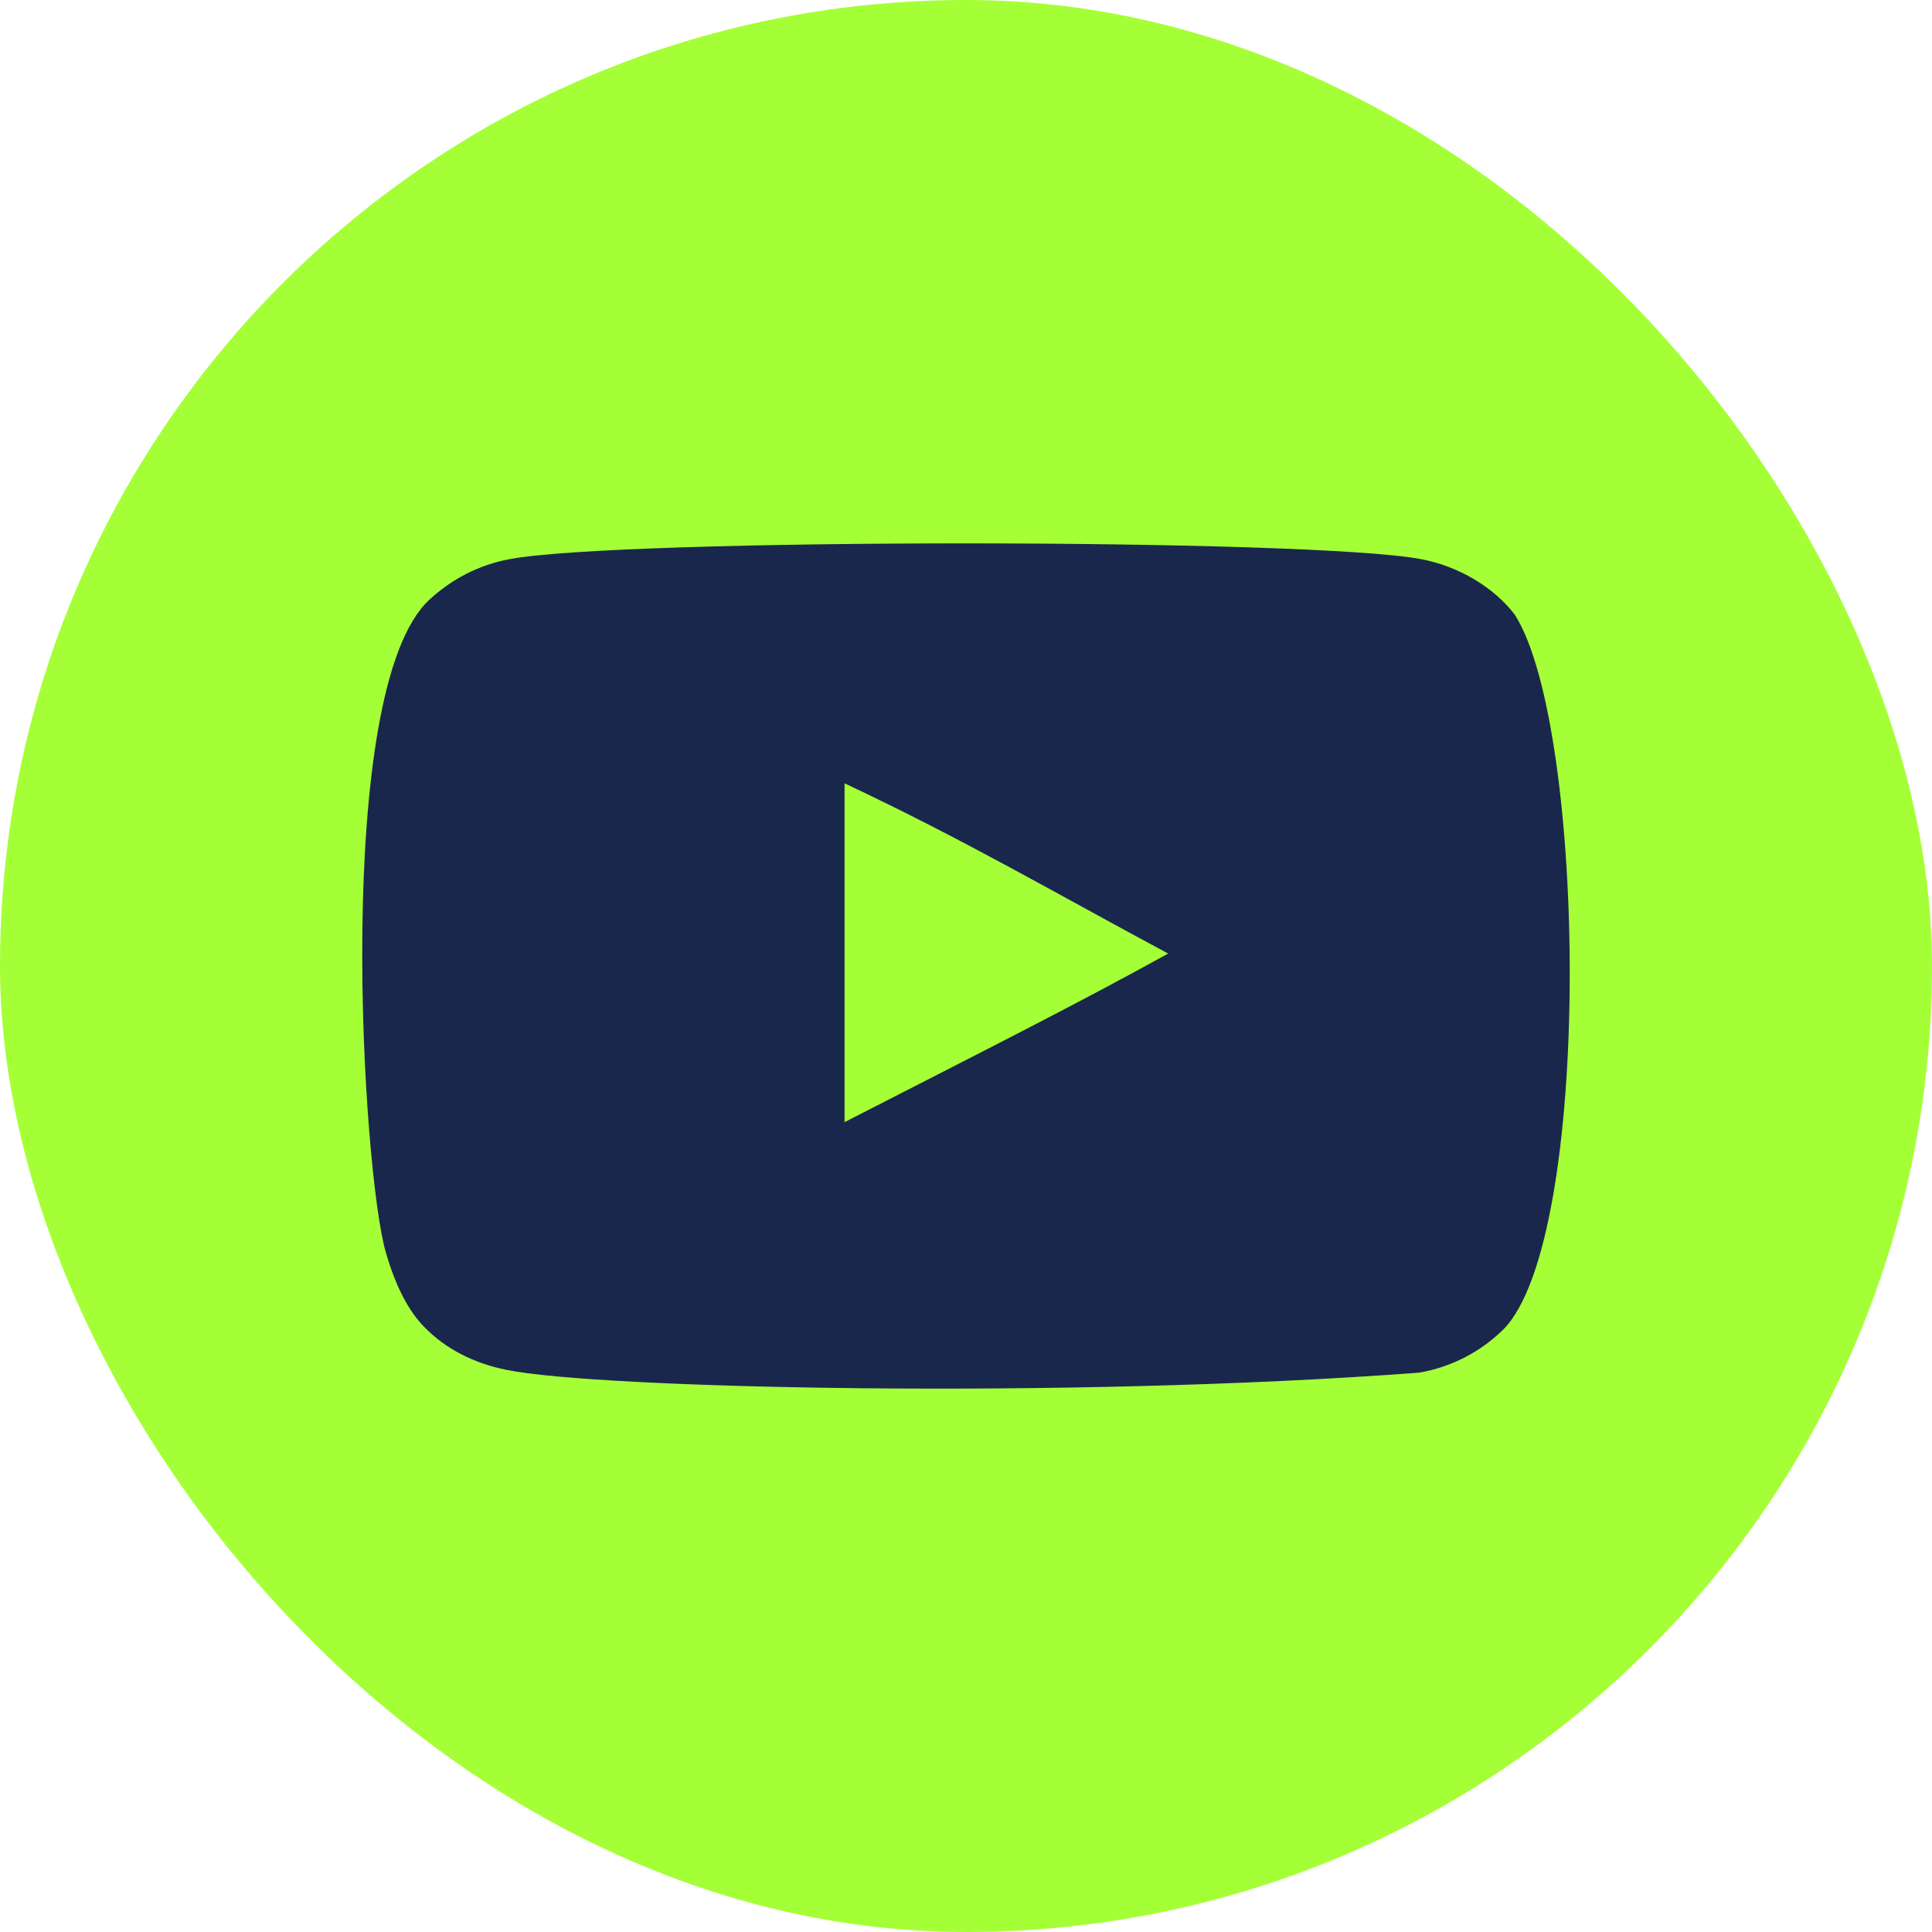
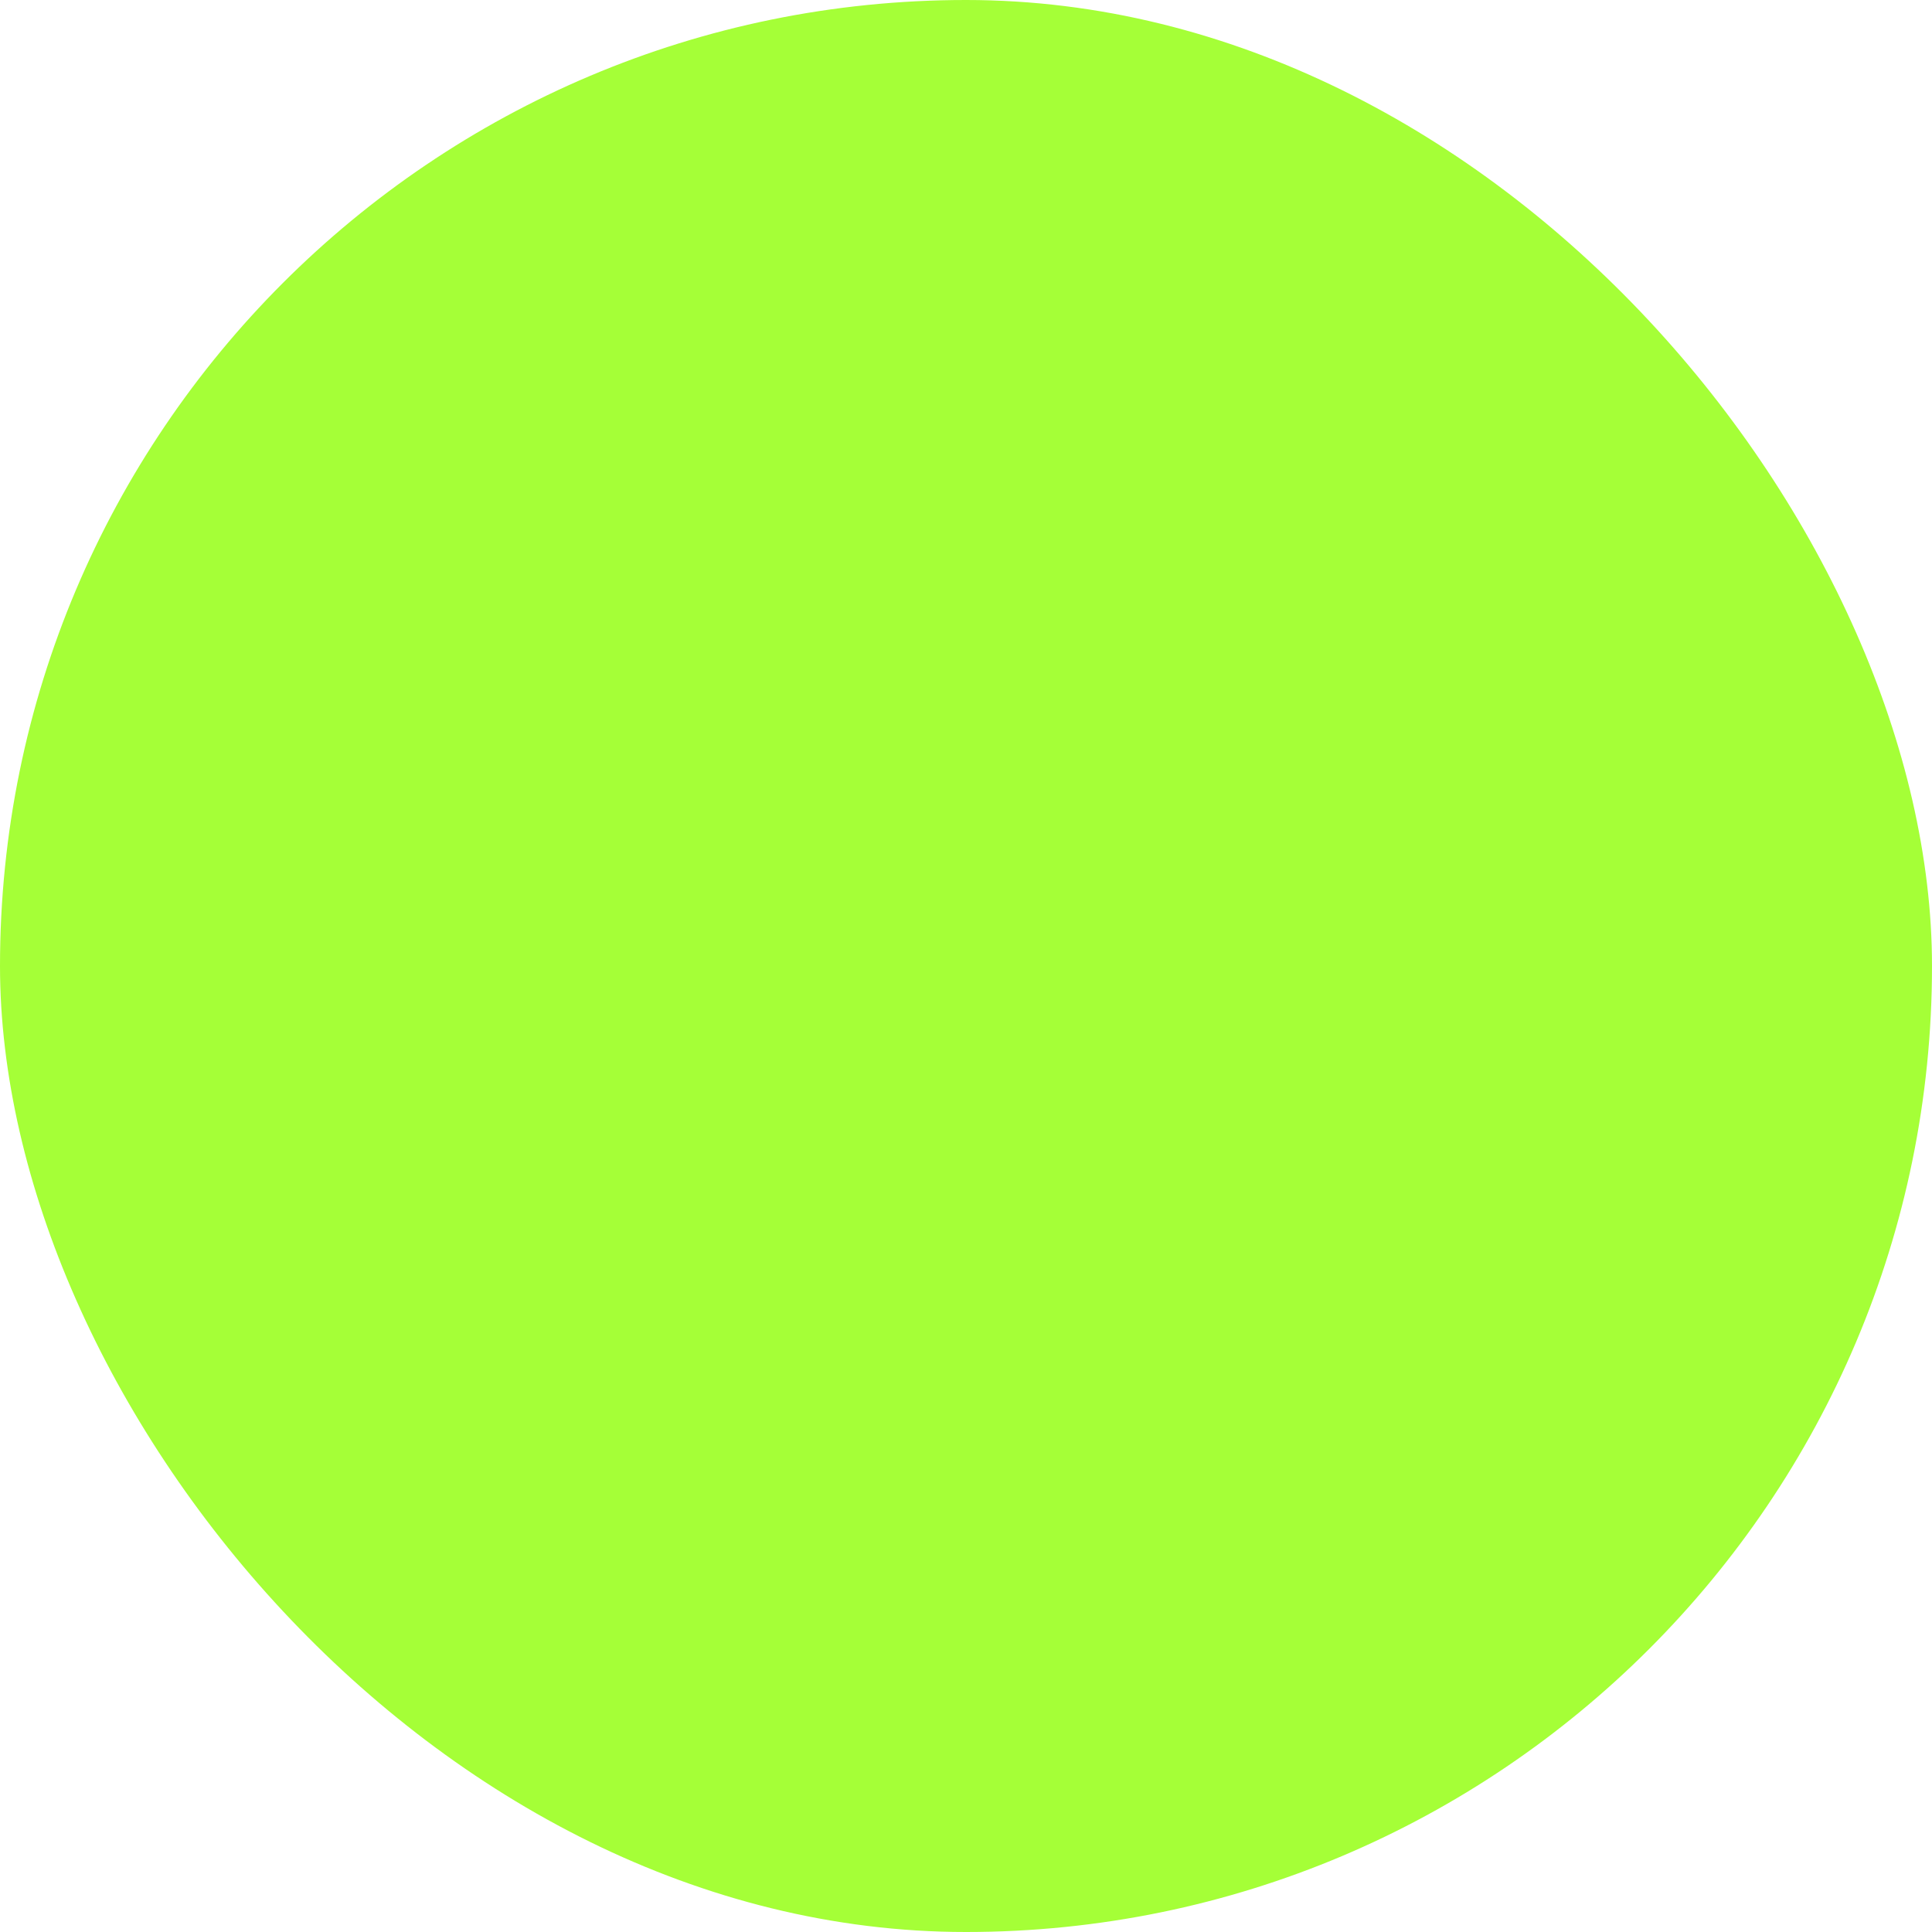
<svg xmlns="http://www.w3.org/2000/svg" width="50" height="50" viewBox="0 0 50 50" fill="none">
  <rect width="50" height="50" rx="25" fill="#A5FF37" />
  <g clip-path="url(#clip0_96_42)">
-     <path fill-rule="evenodd" clip-rule="evenodd" d="M21.857 29.041V20.272C24.97 21.737 27.381 23.152 30.232 24.678C27.88 25.982 24.97 27.445 21.857 29.041ZM39.205 15.911C38.668 15.204 37.753 14.653 36.778 14.471C33.914 13.927 16.048 13.926 13.186 14.471C12.405 14.617 11.709 14.972 11.111 15.521C8.593 17.859 9.382 30.393 9.989 32.424C10.245 33.303 10.575 33.936 10.99 34.352C11.525 34.902 12.258 35.281 13.101 35.451C15.459 35.939 27.606 36.212 36.728 35.524C37.569 35.378 38.313 34.987 38.9 34.413C41.228 32.085 41.069 18.847 39.205 15.911Z" fill="#1A274C" />
-   </g>
+     </g>
  <defs>
    <clipPath id="clip0_96_42">
      <rect width="31.25" height="31.25" fill="white" transform="translate(9.375 9.375)" />
    </clipPath>
  </defs>
</svg>